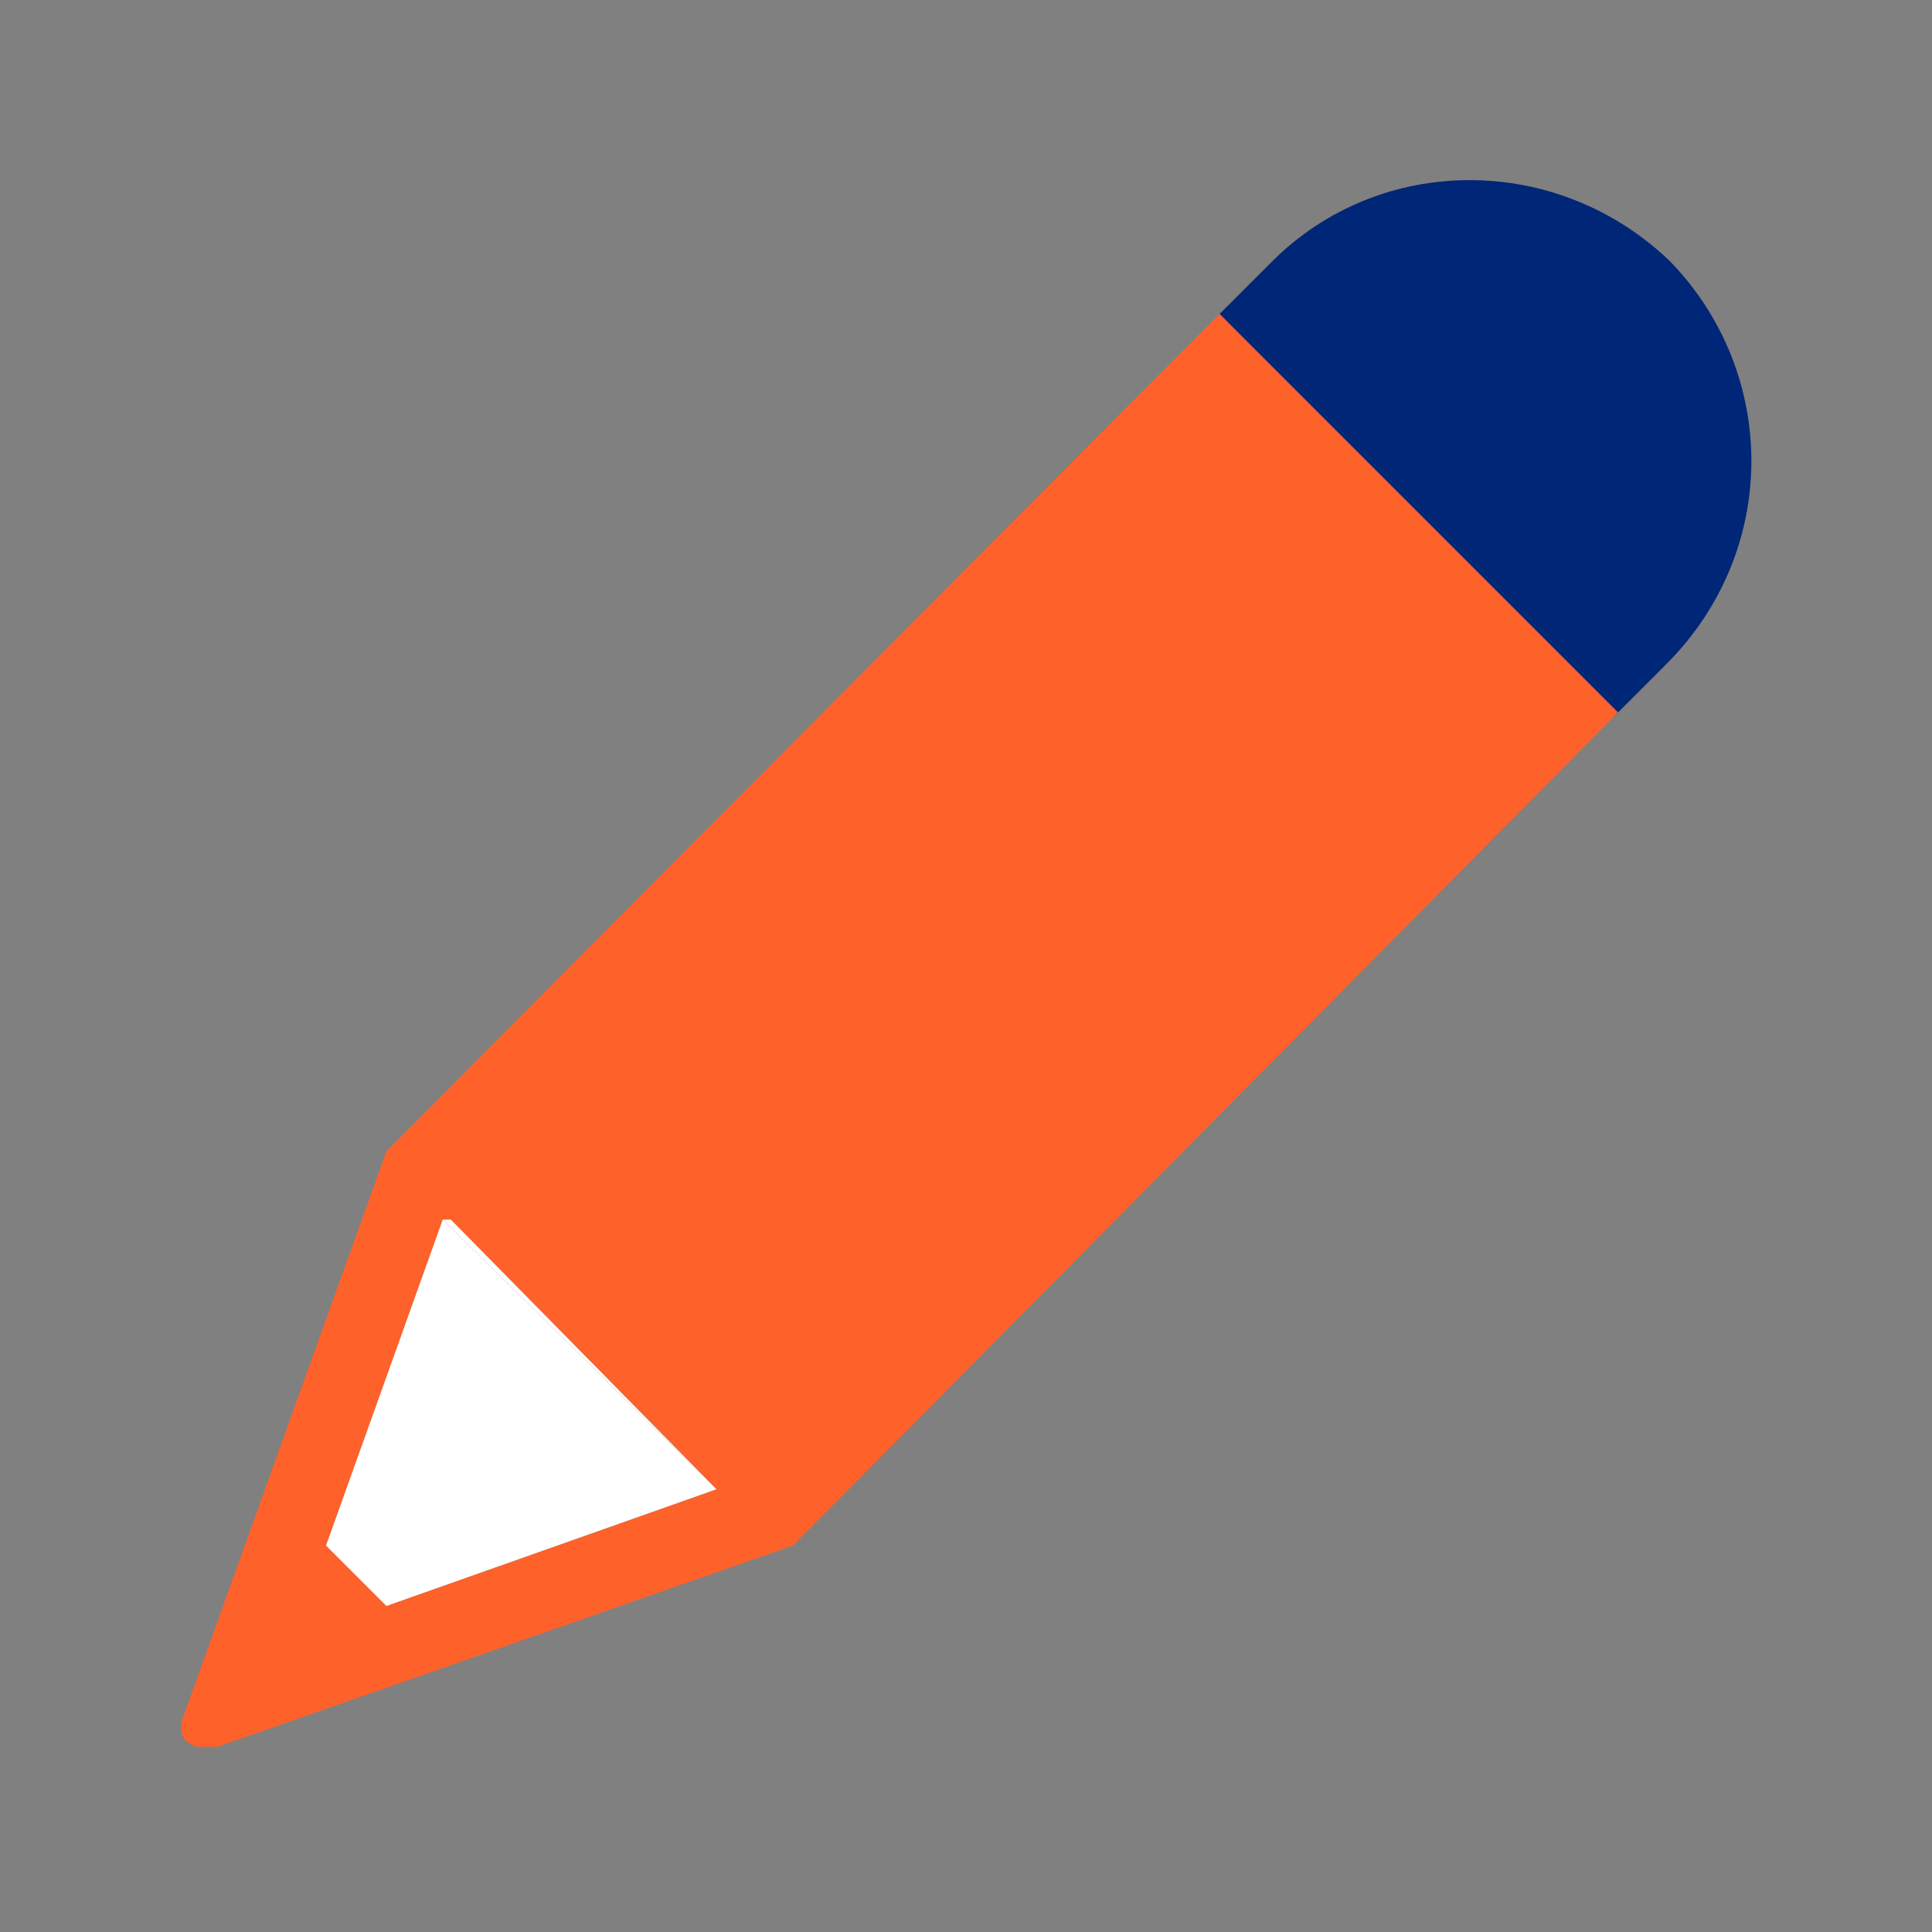
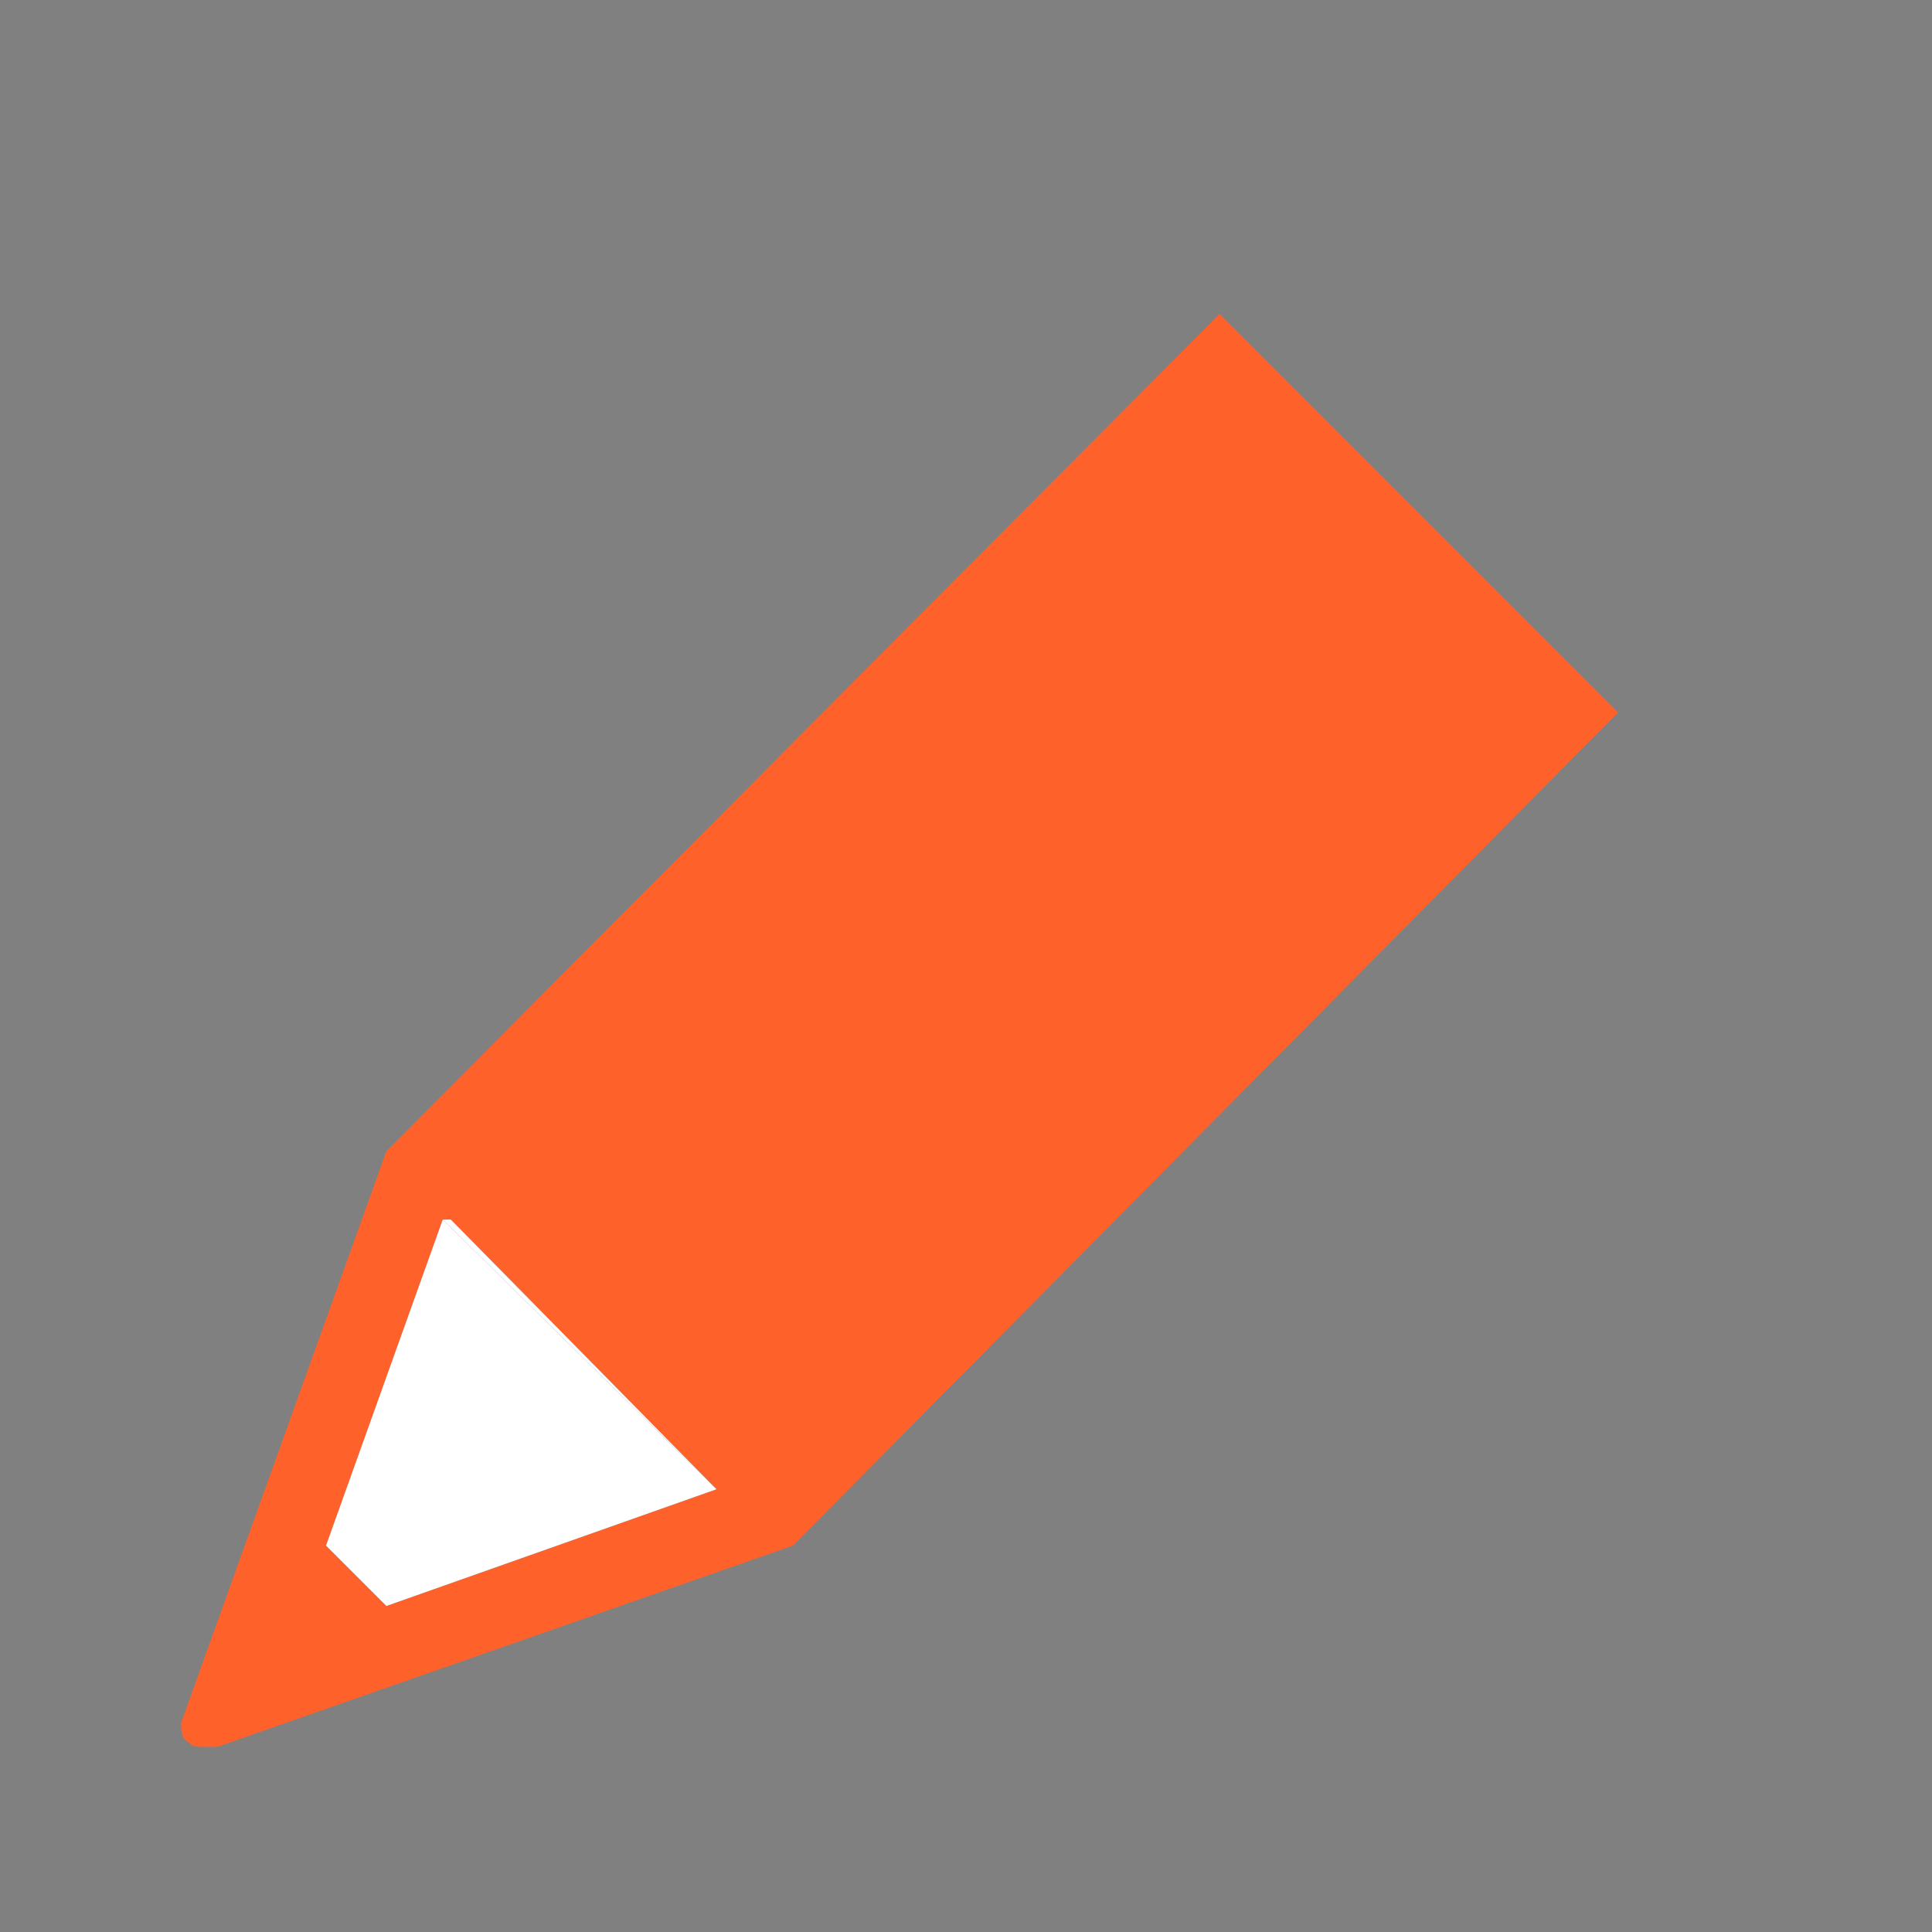
<svg xmlns="http://www.w3.org/2000/svg" version="1.1" id="Layer_1" x="0px" y="0px" viewBox="0 0 48 48" style="enable-background:new 0 0 48 48;" xml:space="preserve">
  <rect x="0" y="0" width="48" height="48" fill="#808080" stroke="none" />
  <style type="text/css">
	.st0{fill:#002677;}
	.st1{fill:#FF612B;}
	.st2{fill:#FFFFFF;}
</style>
  <g id="white_space">
</g>
  <g id="Layer_1_1_">
    <g>
      <g>
-         <path class="st0" d="M41.4,16.5l-1.3,1.3l-9.8-10l1.3-1.3c2.7-2.7,7.1-2.7,9.9,0l0,0C44.2,9.3,44.2,13.7,41.4,16.5z" />
        <g>
          <path class="st1" d="M40.2,17.7l-9.9-9.9L9.6,28.6l0,0L4.5,42.8c0,0.2,0,0.4,0.2,0.5c0.1,0.1,0.2,0.1,0.3,0.1c0,0,0,0,0.1,0h0.1      c0.1,0,0.1,0,0.2,0l0,0l14.3-5L40.2,17.7z M17.8,37l-8.2,2.9l-1.5-1.5l2.9-8.1h0.2L17.8,37L17.8,37L17.8,37z" />
        </g>
      </g>
    </g>
  </g>
  <polyline class="st2" points="11,30.3 11.2,30.3 17.8,37 17.8,37 " />
  <polyline class="st2" points="17.8,37 9.6,39.9 8.1,38.4 11,30.3 " />
</svg>